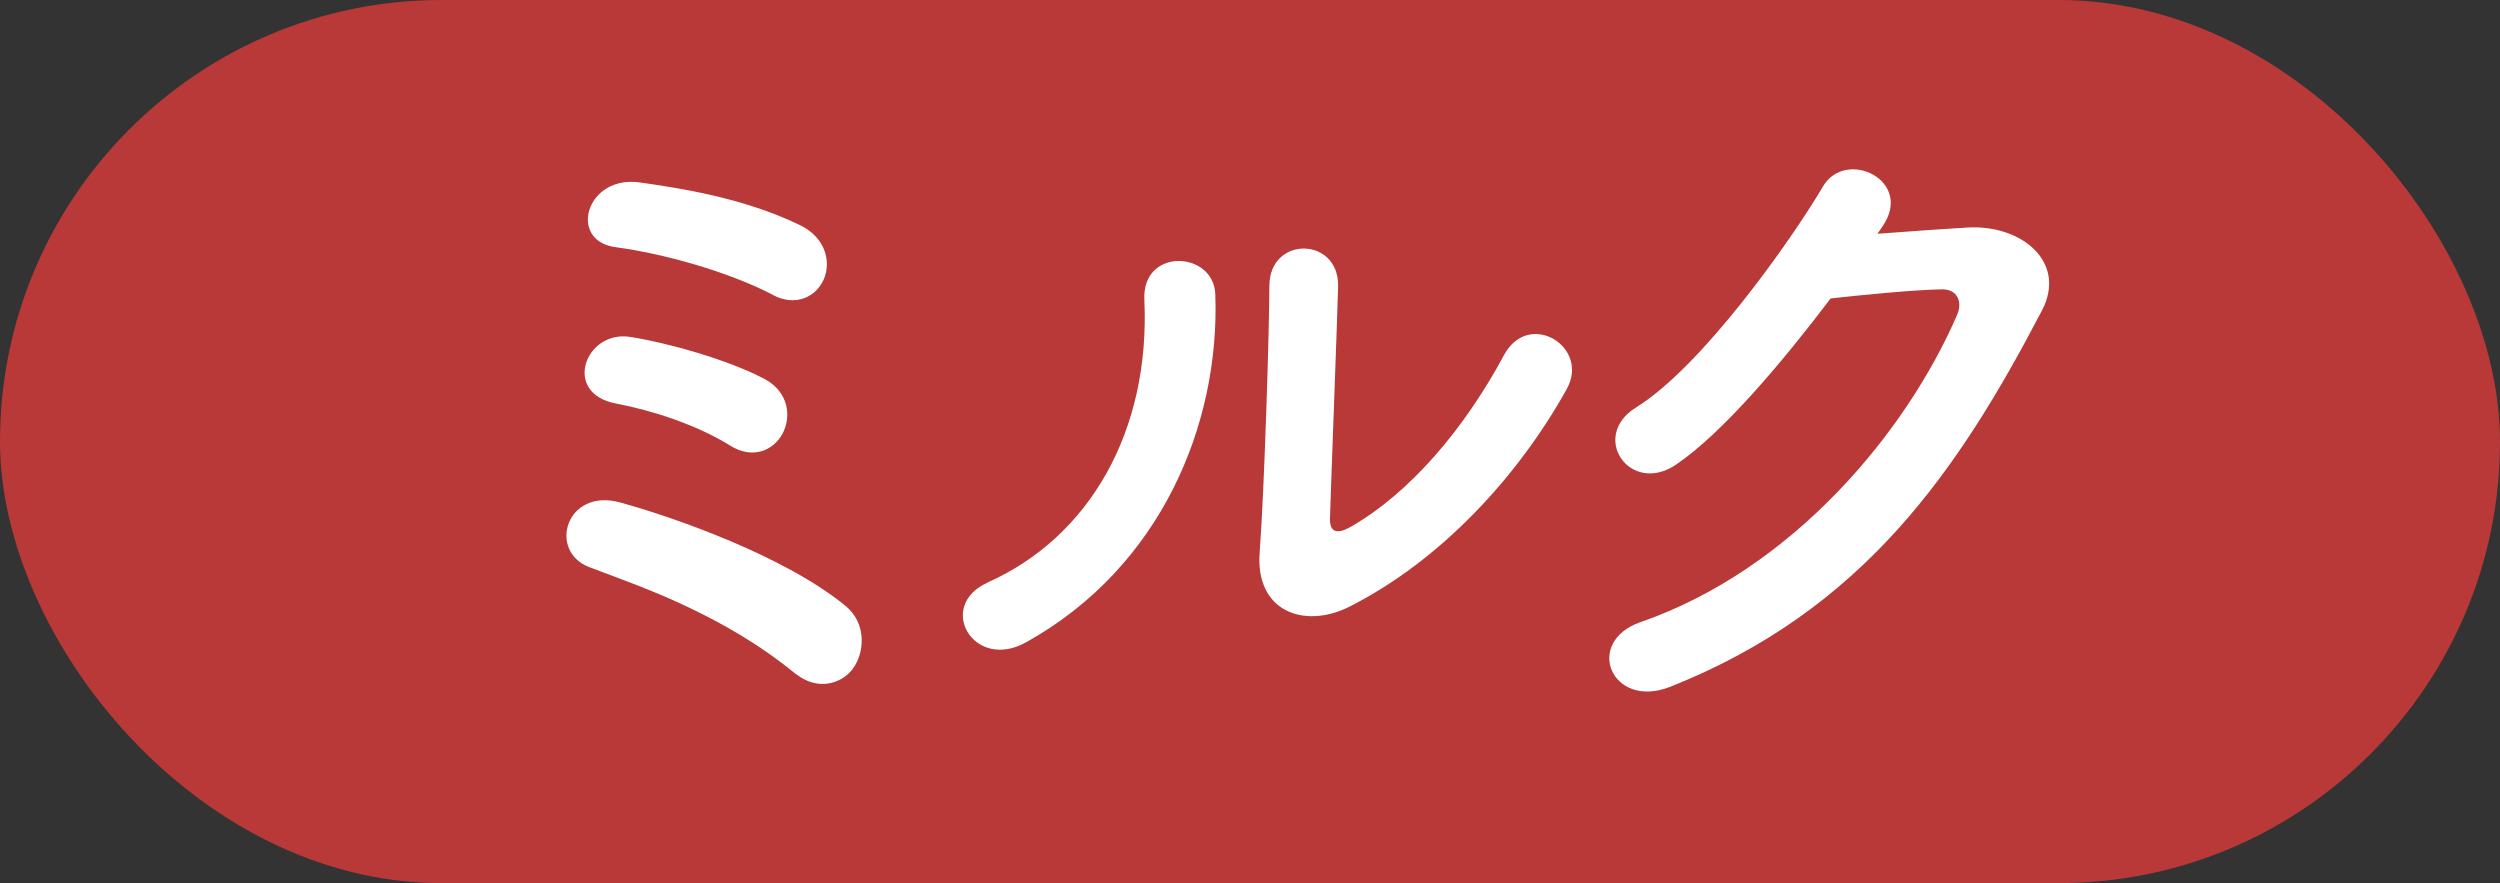
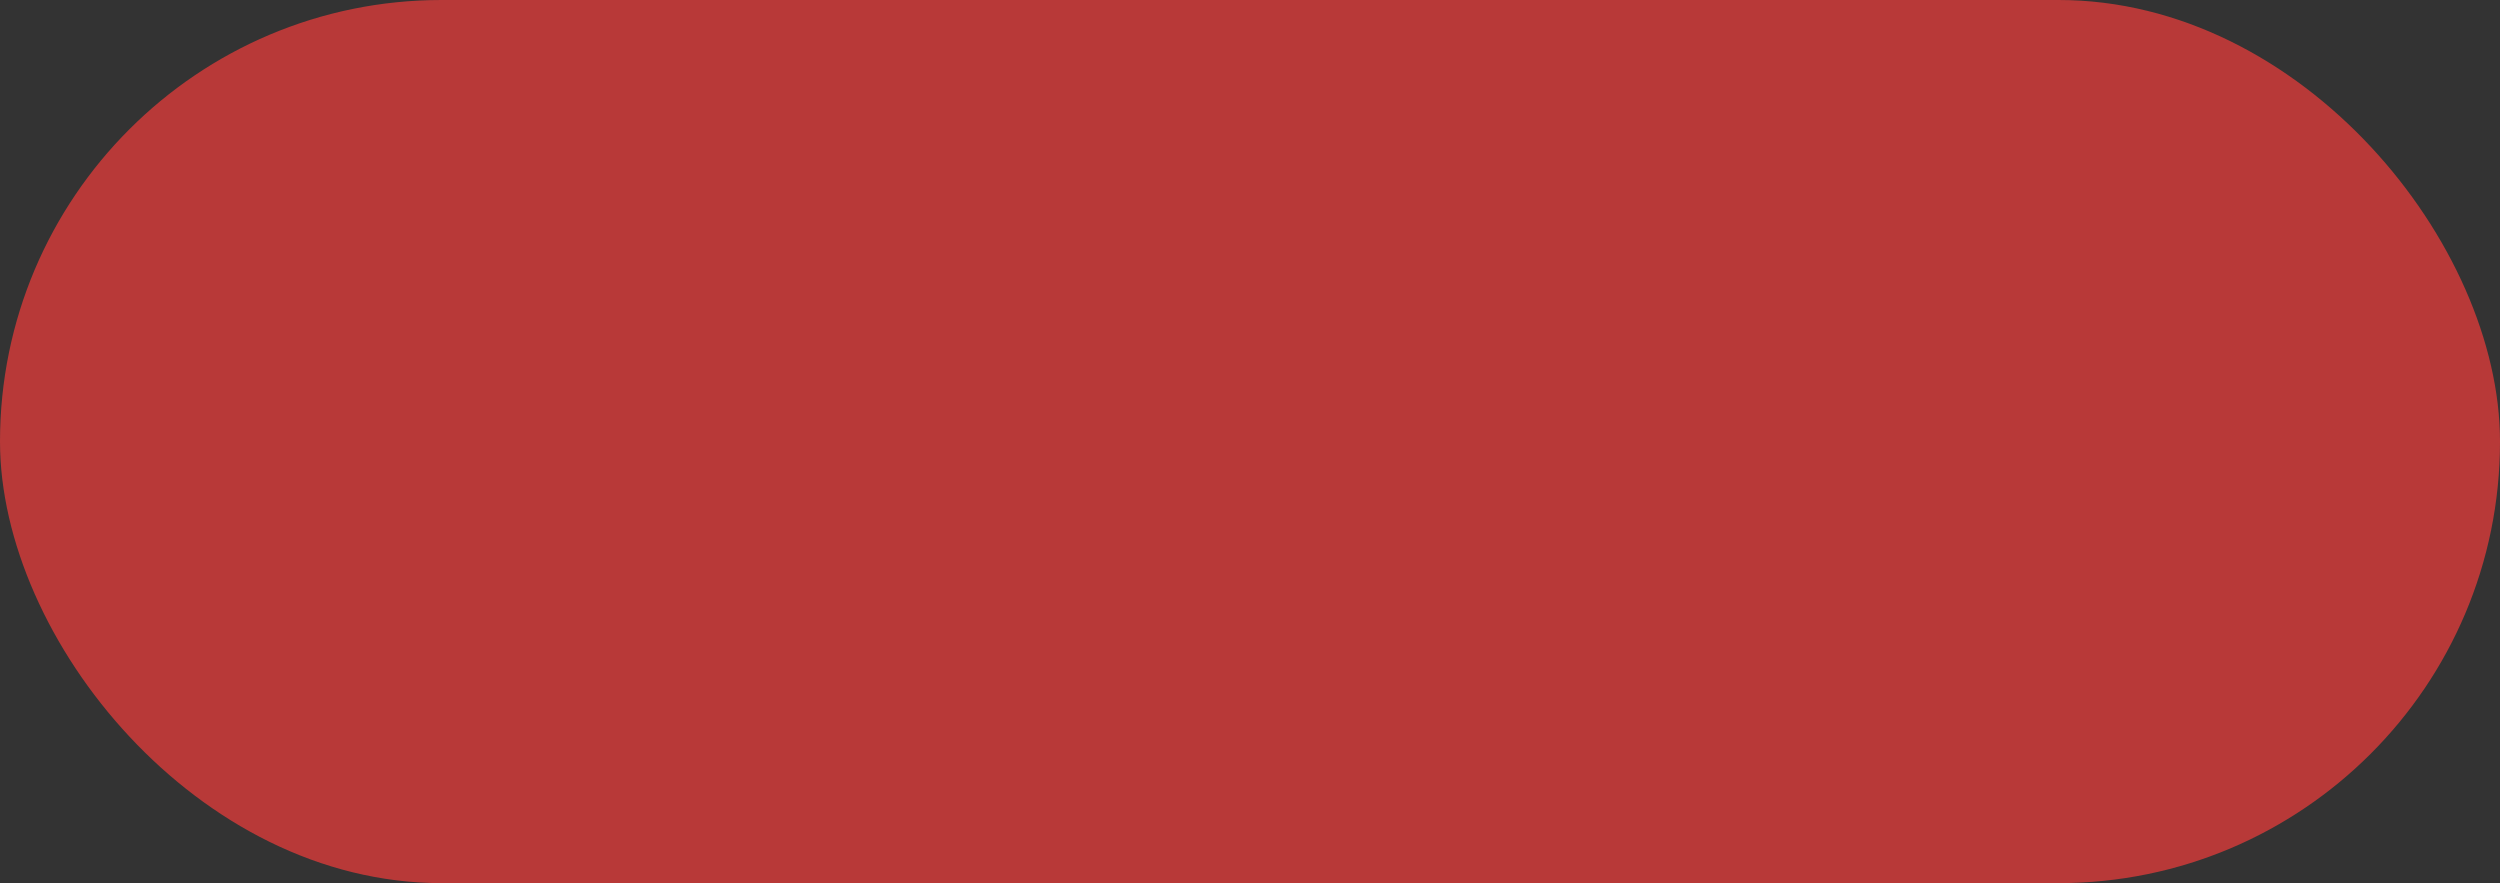
<svg xmlns="http://www.w3.org/2000/svg" id="a" data-name="レイヤー 1" width="80" height="28.26" viewBox="0 0 80 28.26">
  <rect x="0" y="0" width="80" height="28.26" fill="#333333" stroke="none" />
  <rect x="0" y="0" width="80" height="28.26" rx="14.13" ry="14.13" style="fill: #b83938; stroke-width: 0px;" />
  <g>
-     <path d="m25.48,21.58c-1.21-.99-2.4-1.65-3.52-2.18-1.12-.53-2.18-.9-3.1-1.25-1.34-.51-.75-2.55.99-2.07,1.74.48,5.28,1.72,7.22,3.32.68.57.59,1.5.22,2s-1.14.7-1.8.18Zm-2.13-7.33c-1.06-.66-2.49-1.12-3.65-1.34-1.72-.33-.97-2.35.46-2.13,1.17.18,3.15.73,4.33,1.36.75.42.84,1.19.55,1.74-.29.53-.95.84-1.69.37Zm1.41-4.8c-1.47-.77-3.56-1.34-5.06-1.54-1.54-.2-.95-2.33.79-2.07,1.25.18,3.28.48,5.1,1.36.84.4,1.01,1.19.77,1.74-.24.55-.88.88-1.61.51Z" style="fill: #fff; stroke-width: 0px;" />
-     <path d="m31.6,18.64c3.26-1.45,5.21-4.84,5.02-9.04-.09-1.69,2.22-1.58,2.27-.18.15,4.16-1.74,8.73-6.05,11.13-1.69.95-2.9-1.17-1.23-1.91Zm11.55.79c-1.43.7-2.99.13-2.84-1.76.15-1.98.31-7.22.31-8.52,0-1.61,2.22-1.58,2.2,0-.02.86-.24,6.67-.26,7.42-.02.48.24.53.66.29,1.89-1.08,3.63-3.12,4.91-5.5.79-1.47,2.77-.26,2,1.1-1.52,2.73-3.98,5.46-6.98,6.97Z" style="fill: #fff; stroke-width: 0px;" />
-     <path d="m60.09,7.48c.95-.07,2.02-.15,2.9-.2,1.69-.09,3.17,1.1,2.35,2.66-2.68,5.13-5.72,9.59-11.9,12.04-1.87.73-2.77-1.43-.95-2.07,4.88-1.69,8.52-6.09,10.14-9.84.18-.42,0-.84-.53-.81-.92.02-2.53.18-3.52.29-1.5,1.98-3.43,4.29-4.95,5.32-1.47.99-2.77-.9-1.28-1.83,2.11-1.3,4.97-5.35,5.99-7.08.73-1.23,2.93-.18,1.89,1.3l-.15.22Z" style="fill: #fff; stroke-width: 0px;" />
-   </g>
+     </g>
</svg>